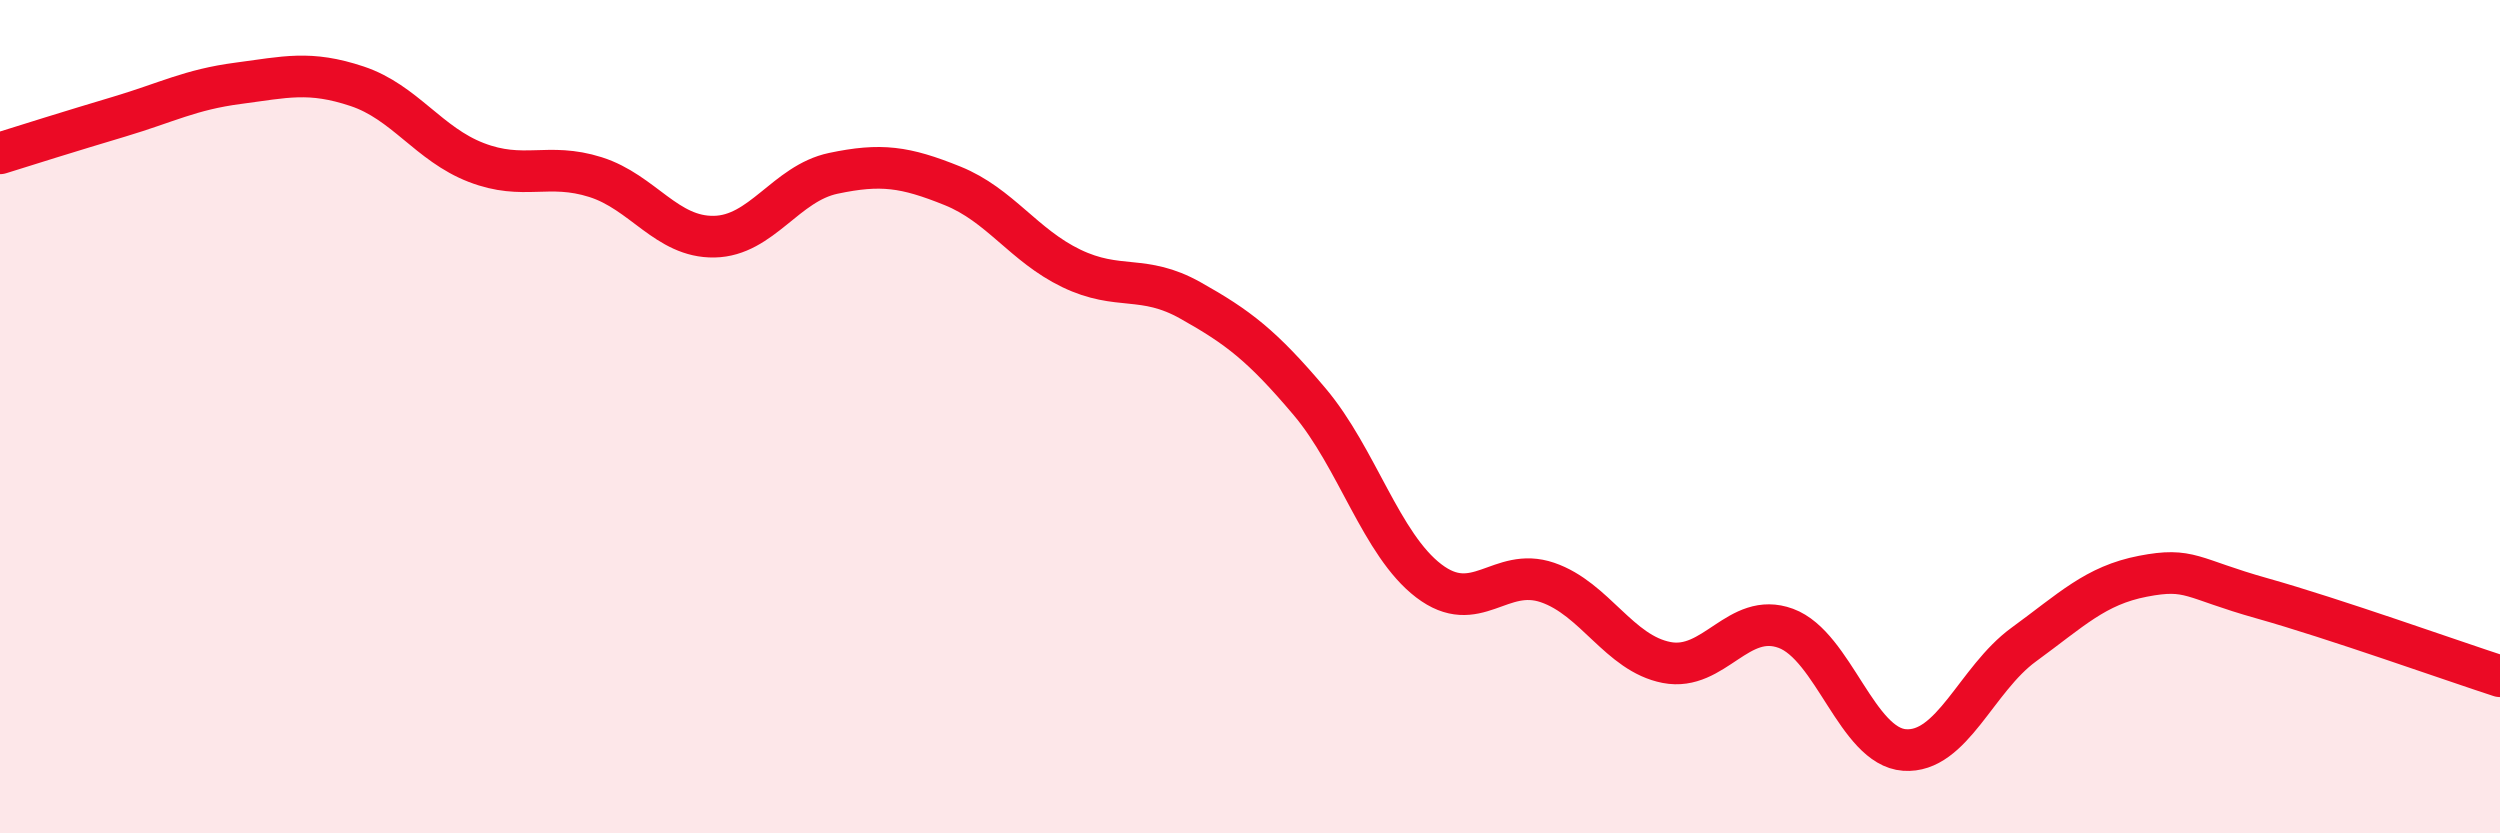
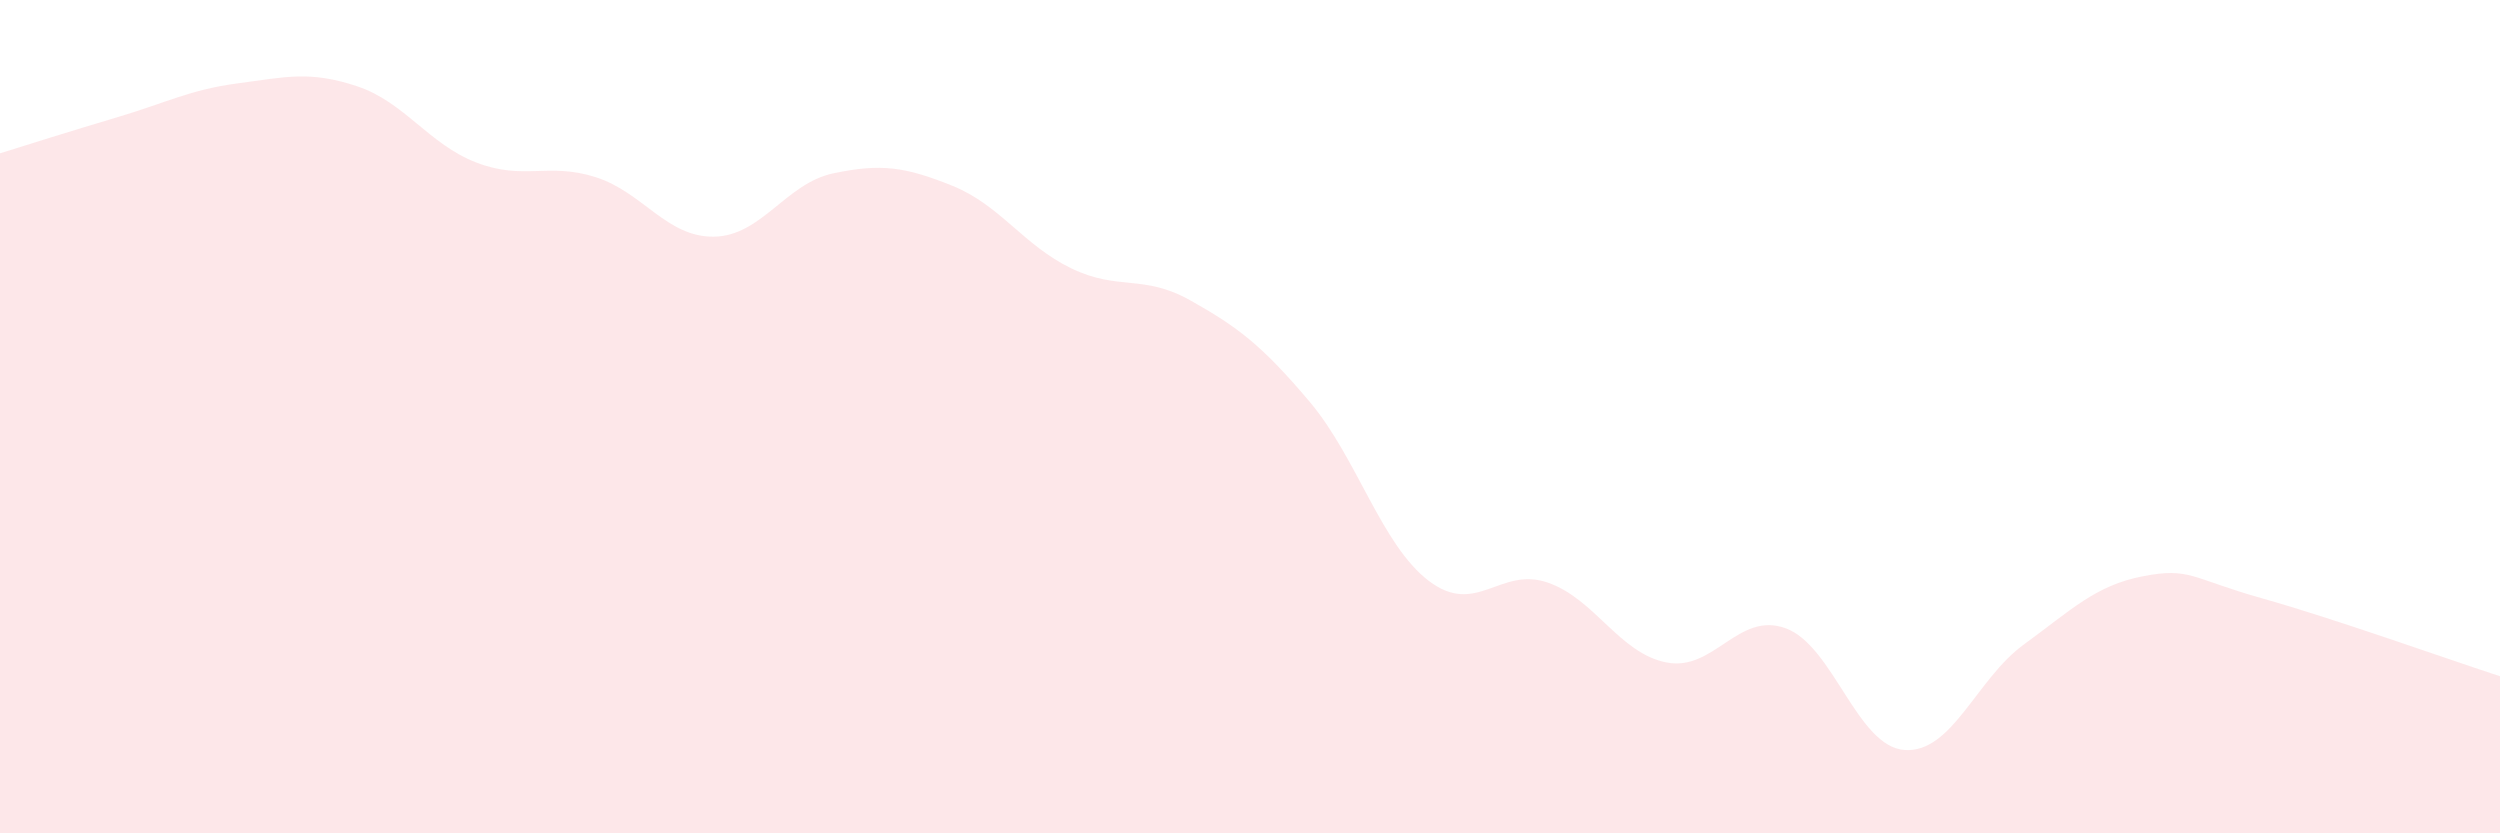
<svg xmlns="http://www.w3.org/2000/svg" width="60" height="20" viewBox="0 0 60 20">
  <path d="M 0,3.68 C 0.57,3.5 1.72,3.14 2.86,2.8 C 4,2.46 4.57,2.15 5.71,2 C 6.85,1.85 7.43,1.69 8.57,2.07 C 9.71,2.45 10.29,3.46 11.43,3.9 C 12.57,4.34 13.15,3.89 14.29,4.25 C 15.43,4.61 16,5.7 17.14,5.68 C 18.28,5.66 18.86,4.4 20,4.16 C 21.14,3.92 21.72,4 22.86,4.46 C 24,4.92 24.57,5.89 25.71,6.44 C 26.85,6.99 27.43,6.57 28.57,7.21 C 29.71,7.85 30.29,8.29 31.43,9.64 C 32.57,10.99 33.15,13.07 34.29,13.94 C 35.43,14.81 36,13.59 37.14,13.98 C 38.28,14.37 38.86,15.68 40,15.9 C 41.14,16.12 41.72,14.66 42.86,15.08 C 44,15.5 44.57,17.92 45.71,18 C 46.85,18.08 47.43,16.3 48.57,15.47 C 49.71,14.64 50.29,14.05 51.43,13.83 C 52.57,13.61 52.58,13.88 54.29,14.36 C 56,14.84 58.86,15.86 60,16.23L60 20L0 20Z" fill="#EB0A25" opacity="0.1" stroke-linecap="round" stroke-linejoin="round" />
-   <path d="M 0,3.68 C 0.57,3.5 1.72,3.14 2.86,2.8 C 4,2.46 4.57,2.15 5.71,2 C 6.85,1.85 7.43,1.69 8.57,2.07 C 9.71,2.45 10.29,3.46 11.43,3.9 C 12.57,4.34 13.15,3.89 14.29,4.25 C 15.43,4.61 16,5.7 17.14,5.68 C 18.28,5.66 18.86,4.4 20,4.16 C 21.14,3.92 21.72,4 22.86,4.46 C 24,4.92 24.57,5.89 25.71,6.44 C 26.85,6.99 27.43,6.57 28.57,7.21 C 29.71,7.85 30.29,8.29 31.43,9.64 C 32.57,10.99 33.15,13.07 34.29,13.94 C 35.43,14.81 36,13.59 37.14,13.98 C 38.28,14.37 38.86,15.68 40,15.9 C 41.14,16.12 41.72,14.66 42.86,15.08 C 44,15.5 44.57,17.92 45.71,18 C 46.85,18.08 47.43,16.3 48.57,15.47 C 49.71,14.64 50.29,14.05 51.43,13.83 C 52.57,13.61 52.58,13.88 54.29,14.36 C 56,14.84 58.86,15.86 60,16.23" stroke="#EB0A25" stroke-width="1" fill="none" stroke-linecap="round" stroke-linejoin="round" />
</svg>